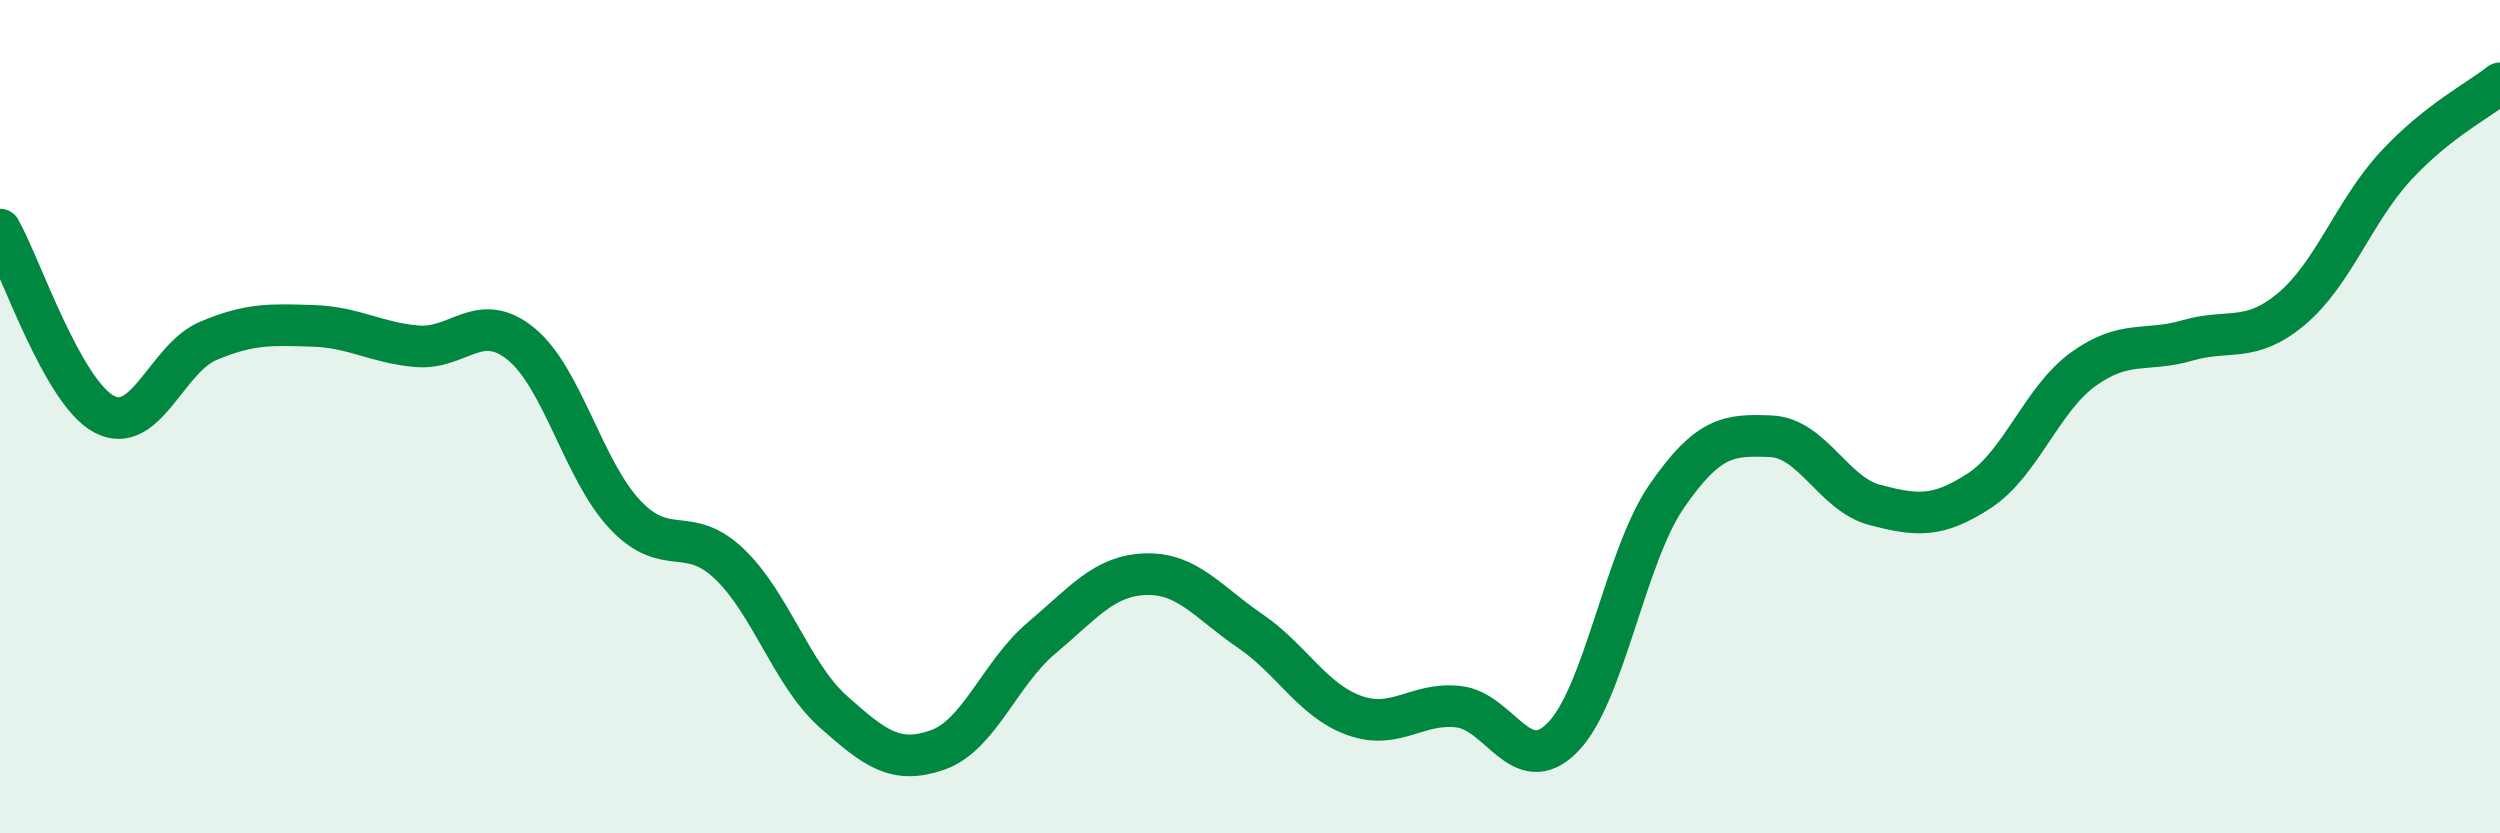
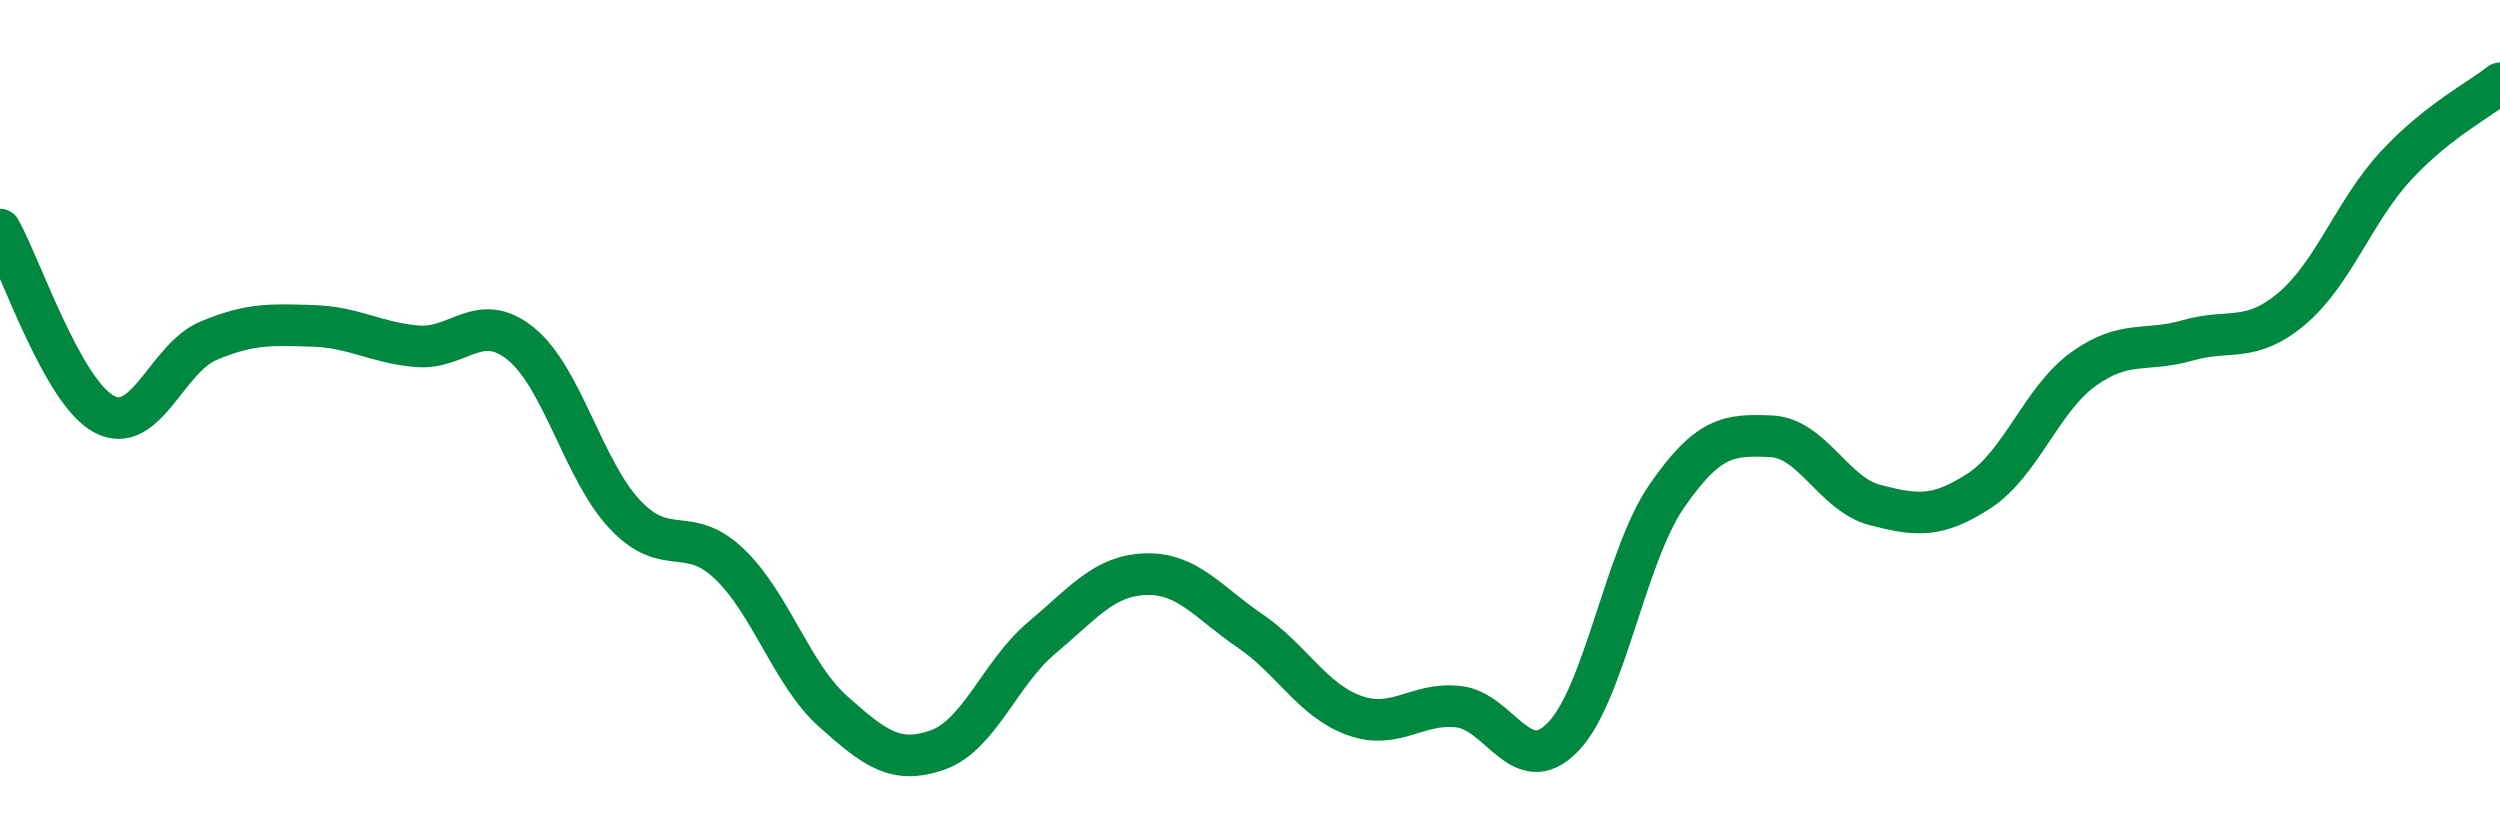
<svg xmlns="http://www.w3.org/2000/svg" width="60" height="20" viewBox="0 0 60 20">
-   <path d="M 0,5.51 C 0.5,6.4 1.5,9.41 2.5,9.94 C 3.5,10.47 4,8.6 5,8.18 C 6,7.76 6.5,7.79 7.5,7.82 C 8.5,7.85 9,8.22 10,8.31 C 11,8.4 11.5,7.44 12.5,8.25 C 13.5,9.06 14,11.29 15,12.35 C 16,13.41 16.5,12.58 17.5,13.53 C 18.5,14.48 19,16.19 20,17.08 C 21,17.97 21.5,18.35 22.5,18 C 23.5,17.65 24,16.15 25,15.31 C 26,14.47 26.5,13.81 27.5,13.78 C 28.5,13.75 29,14.46 30,15.14 C 31,15.82 31.5,16.81 32.5,17.17 C 33.5,17.53 34,16.85 35,16.96 C 36,17.07 36.5,18.71 37.5,17.7 C 38.5,16.69 39,13.36 40,11.91 C 41,10.46 41.5,10.43 42.5,10.47 C 43.5,10.51 44,11.86 45,12.12 C 46,12.38 46.5,12.43 47.5,11.78 C 48.5,11.13 49,9.58 50,8.86 C 51,8.14 51.5,8.46 52.5,8.17 C 53.5,7.88 54,8.25 55,7.41 C 56,6.57 56.5,5.06 57.5,3.98 C 58.5,2.9 59.5,2.4 60,2L60 20L0 20Z" fill="#008740" opacity="0.1" stroke-linecap="round" stroke-linejoin="round" />
  <path d="M 0,5.51 C 0.5,6.4 1.5,9.41 2.5,9.94 C 3.5,10.47 4,8.6 5,8.18 C 6,7.76 6.5,7.79 7.5,7.82 C 8.5,7.85 9,8.22 10,8.31 C 11,8.4 11.5,7.44 12.5,8.25 C 13.5,9.06 14,11.29 15,12.35 C 16,13.41 16.5,12.58 17.5,13.53 C 18.5,14.48 19,16.19 20,17.08 C 21,17.97 21.5,18.35 22.5,18 C 23.5,17.65 24,16.15 25,15.31 C 26,14.47 26.5,13.81 27.5,13.78 C 28.5,13.75 29,14.46 30,15.14 C 31,15.82 31.5,16.81 32.5,17.17 C 33.5,17.53 34,16.85 35,16.96 C 36,17.07 36.5,18.71 37.5,17.7 C 38.5,16.69 39,13.36 40,11.91 C 41,10.46 41.5,10.43 42.5,10.47 C 43.5,10.51 44,11.86 45,12.12 C 46,12.38 46.5,12.43 47.5,11.78 C 48.5,11.13 49,9.58 50,8.86 C 51,8.14 51.5,8.46 52.5,8.17 C 53.5,7.88 54,8.25 55,7.41 C 56,6.57 56.5,5.06 57.5,3.98 C 58.5,2.9 59.5,2.4 60,2" stroke="#008740" stroke-width="1" fill="none" stroke-linecap="round" stroke-linejoin="round" />
</svg>